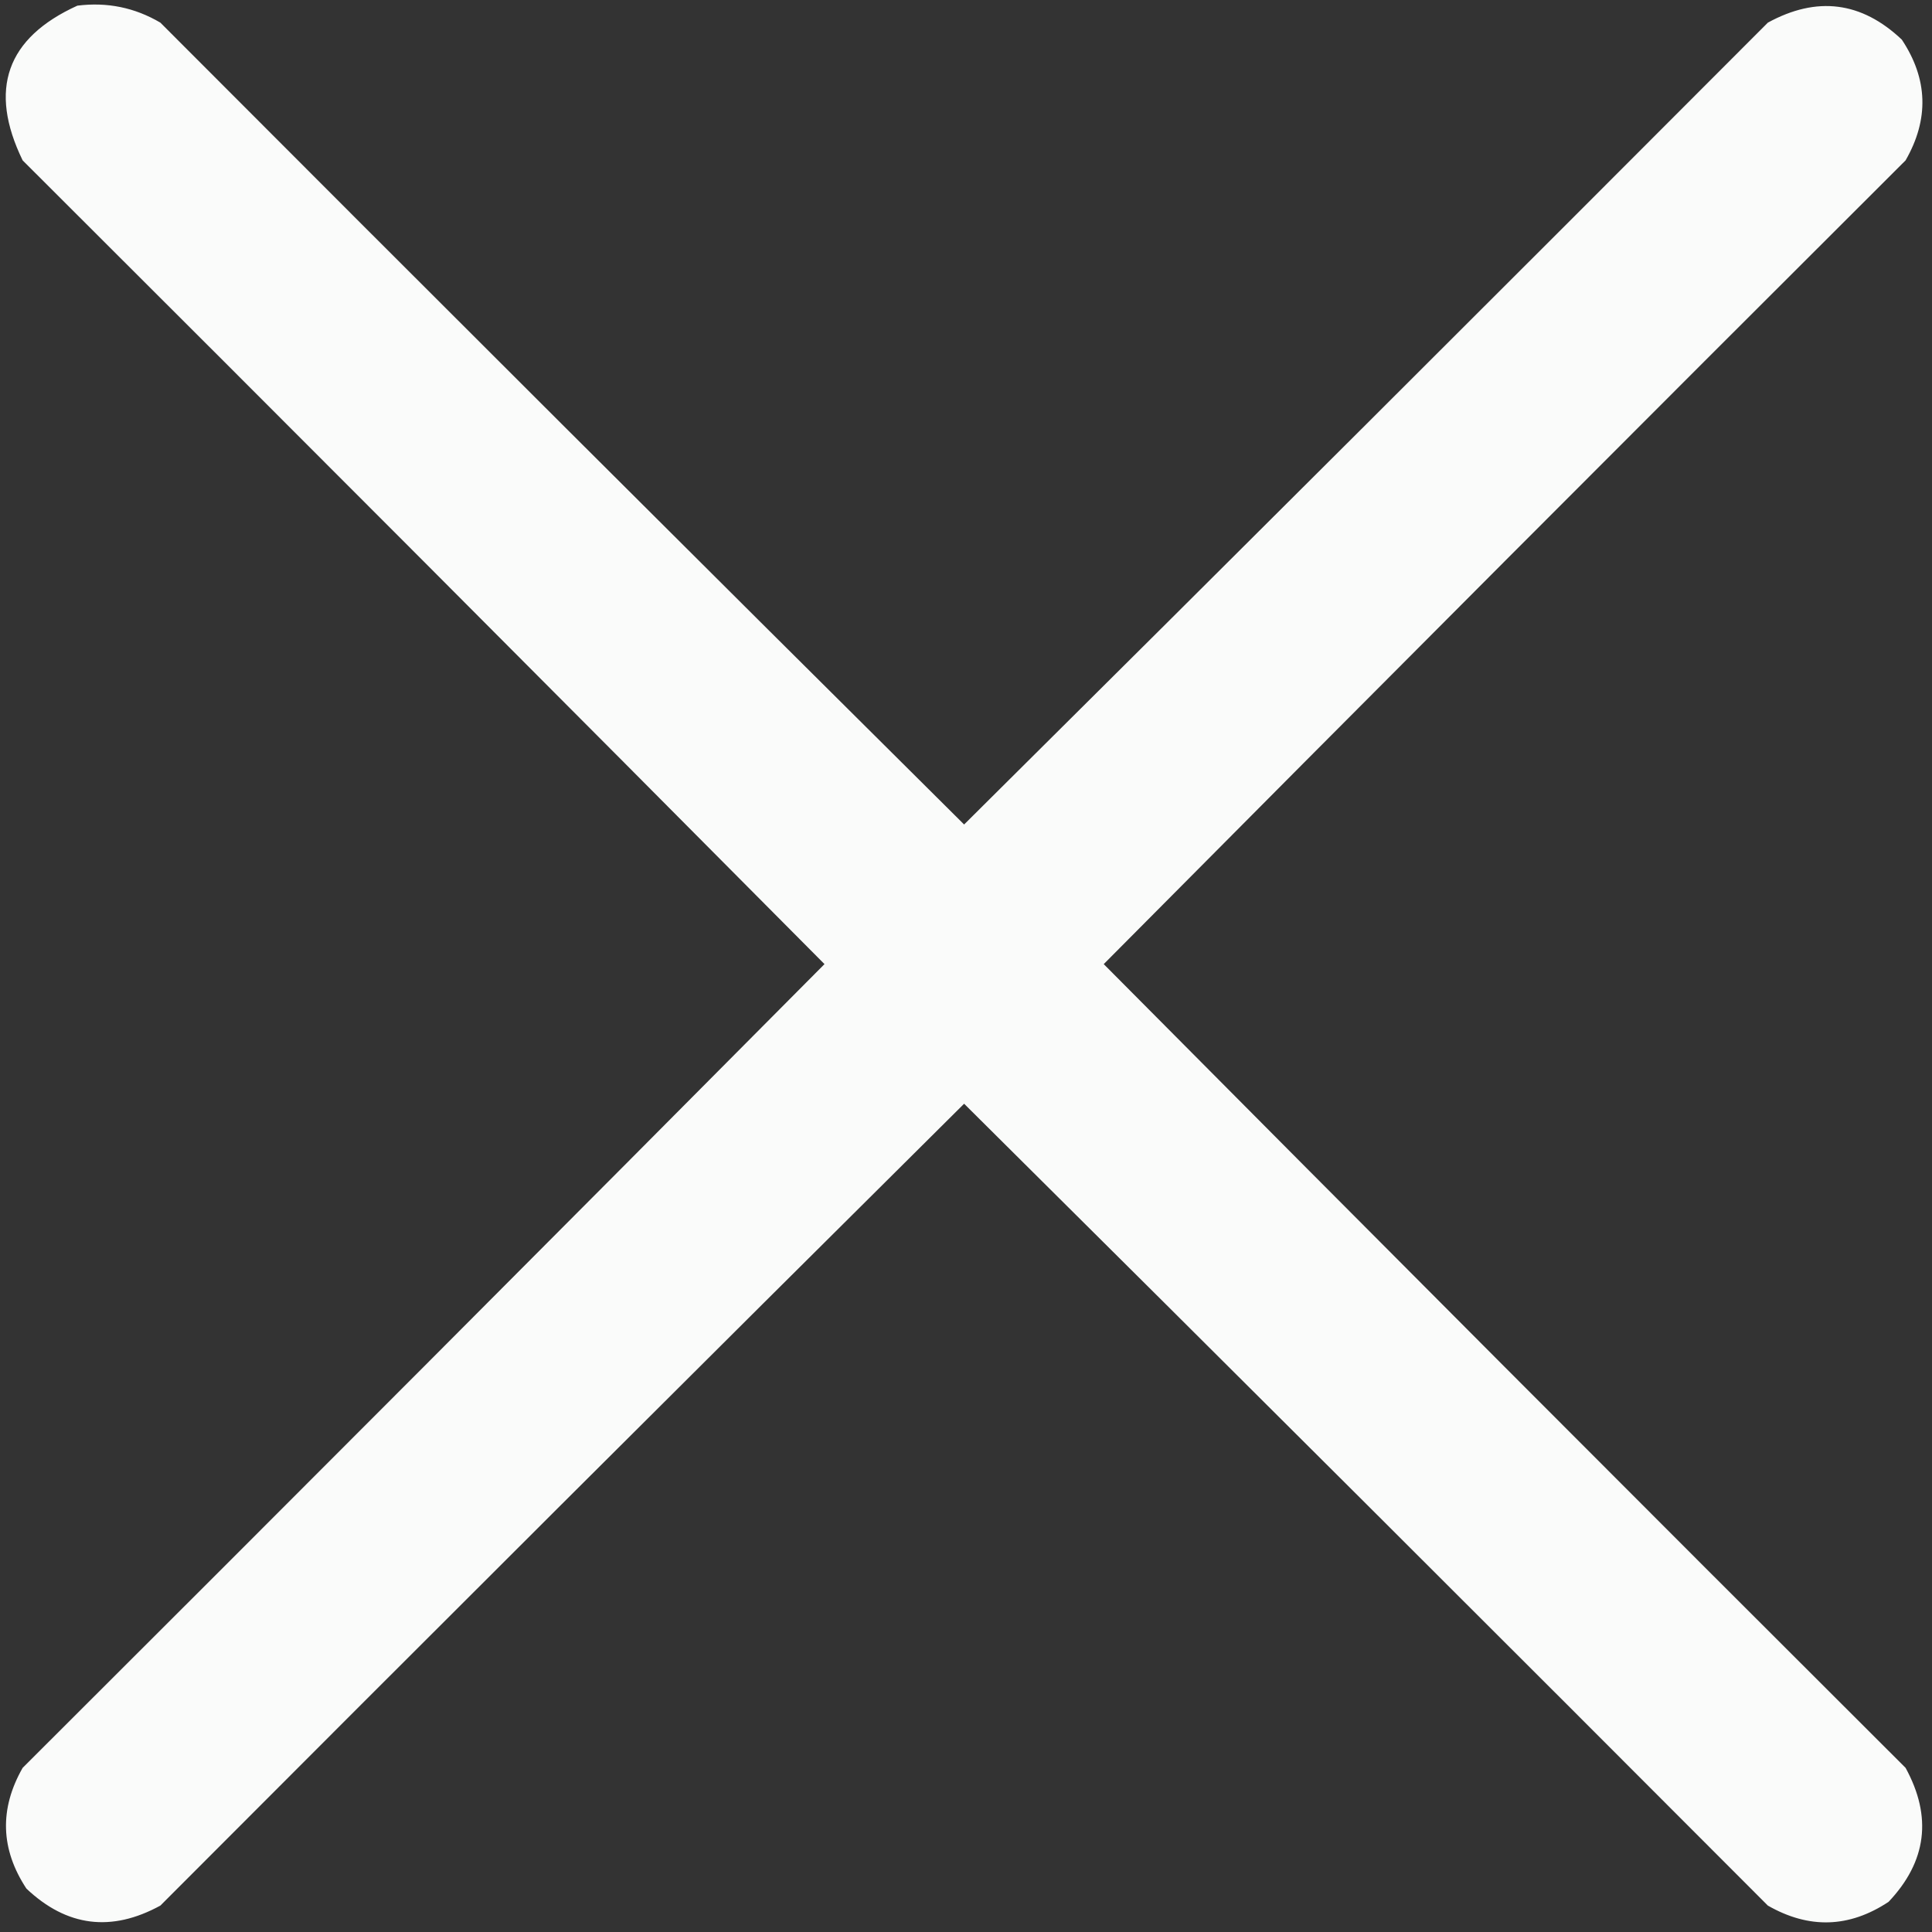
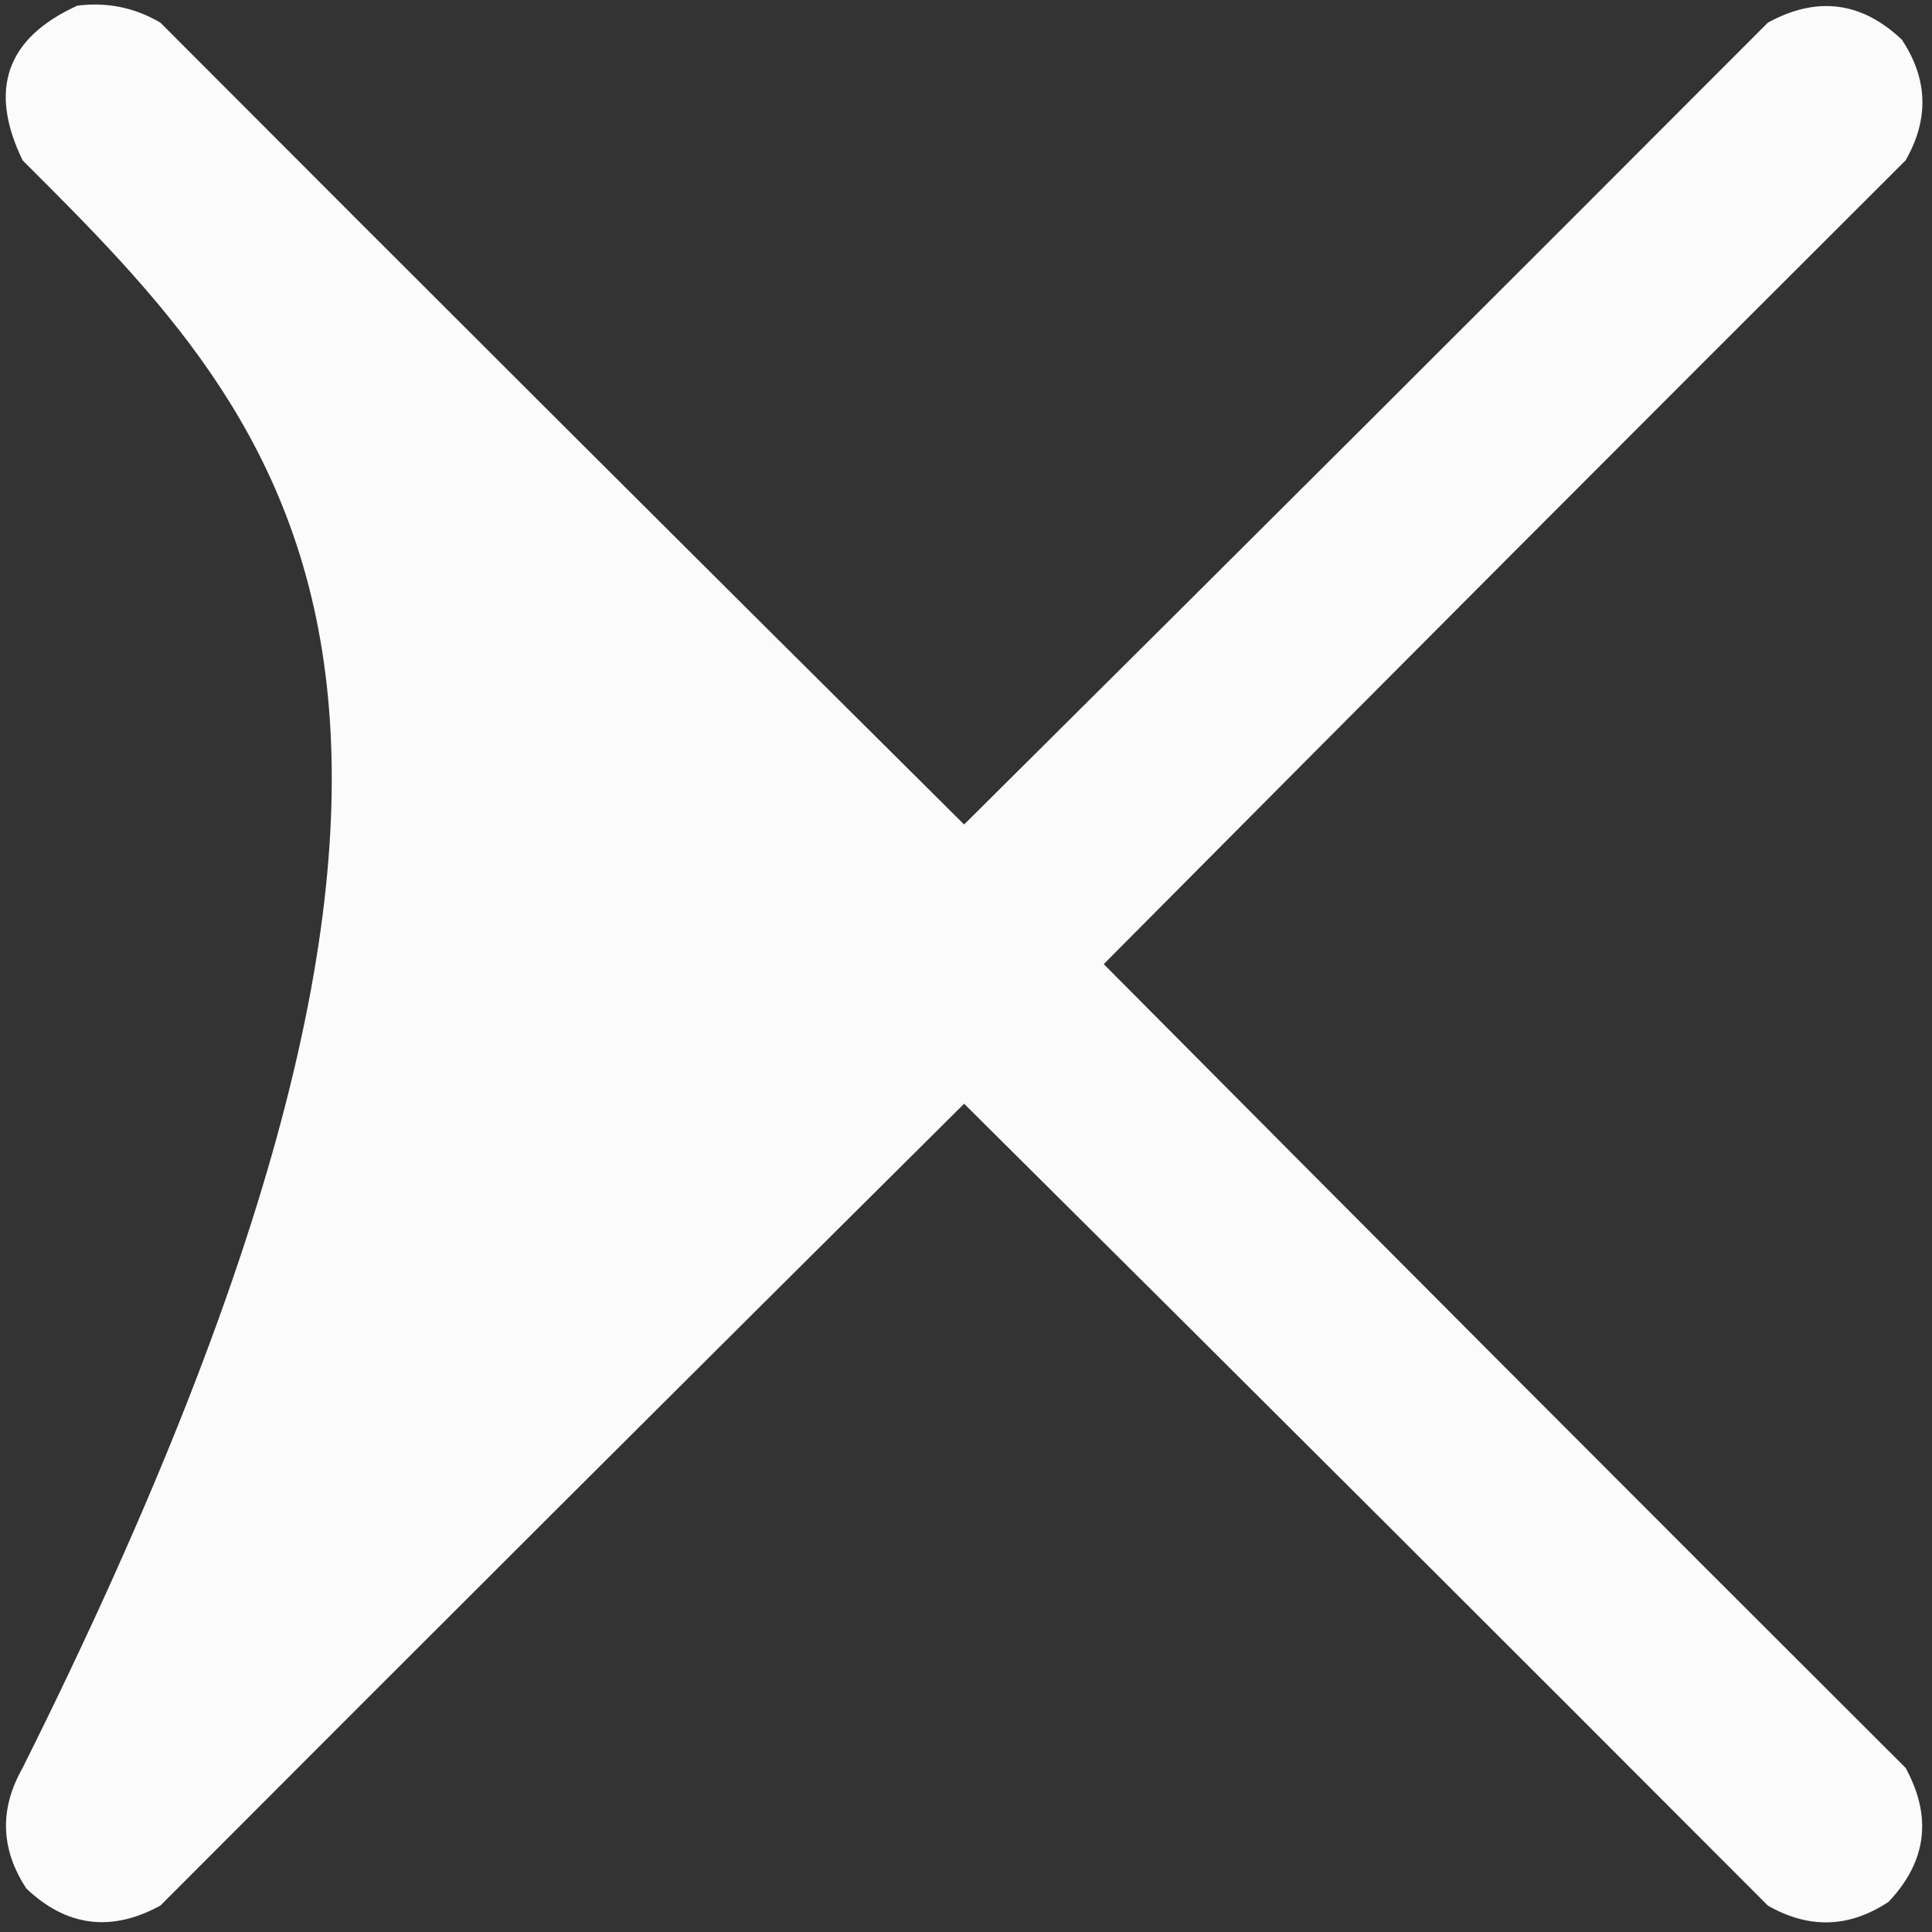
<svg xmlns="http://www.w3.org/2000/svg" version="1.1" width="512px" height="512px" style="shape-rendering:geometricPrecision; text-rendering:geometricPrecision; image-rendering:optimizeQuality; fill-rule:evenodd; clip-rule:evenodd">
  <rect width="100%" height="100%" fill="#333333" stroke="none" />
  <g>
-     <path style="opacity:0.978" fill="#fefffe" d="M 20.5,1.5 C 28.377,0.5 35.711,2 42.5,6C 113.347,77.014 184.347,147.847 255.5,218.5C 326.653,147.847 397.653,77.014 468.5,6C 481.485,-1.101 493.318,0.399 504,10.5C 510.929,20.924 511.262,31.591 505,42.5C 433.986,113.347 363.153,184.347 292.5,255.5C 363.153,326.653 433.986,397.653 505,468.5C 512.101,481.485 510.601,493.318 500.5,504C 490.075,510.916 479.409,511.249 468.5,505C 397.653,433.986 326.653,363.153 255.5,292.5C 184.347,363.153 113.347,433.986 42.5,505C 29.515,512.101 17.682,510.601 7,500.5C 0.131,490.059 -0.202,479.393 6,468.5C 77.014,397.653 147.847,326.653 218.5,255.5C 147.847,184.347 77.014,113.347 6,42.5C -3.128,23.71 1.705,10.043 20.5,1.5 Z" />
+     <path style="opacity:0.978" fill="#fefffe" d="M 20.5,1.5 C 28.377,0.5 35.711,2 42.5,6C 113.347,77.014 184.347,147.847 255.5,218.5C 326.653,147.847 397.653,77.014 468.5,6C 481.485,-1.101 493.318,0.399 504,10.5C 510.929,20.924 511.262,31.591 505,42.5C 433.986,113.347 363.153,184.347 292.5,255.5C 363.153,326.653 433.986,397.653 505,468.5C 512.101,481.485 510.601,493.318 500.5,504C 490.075,510.916 479.409,511.249 468.5,505C 397.653,433.986 326.653,363.153 255.5,292.5C 184.347,363.153 113.347,433.986 42.5,505C 29.515,512.101 17.682,510.601 7,500.5C 0.131,490.059 -0.202,479.393 6,468.5C 147.847,184.347 77.014,113.347 6,42.5C -3.128,23.71 1.705,10.043 20.5,1.5 Z" />
  </g>
</svg>